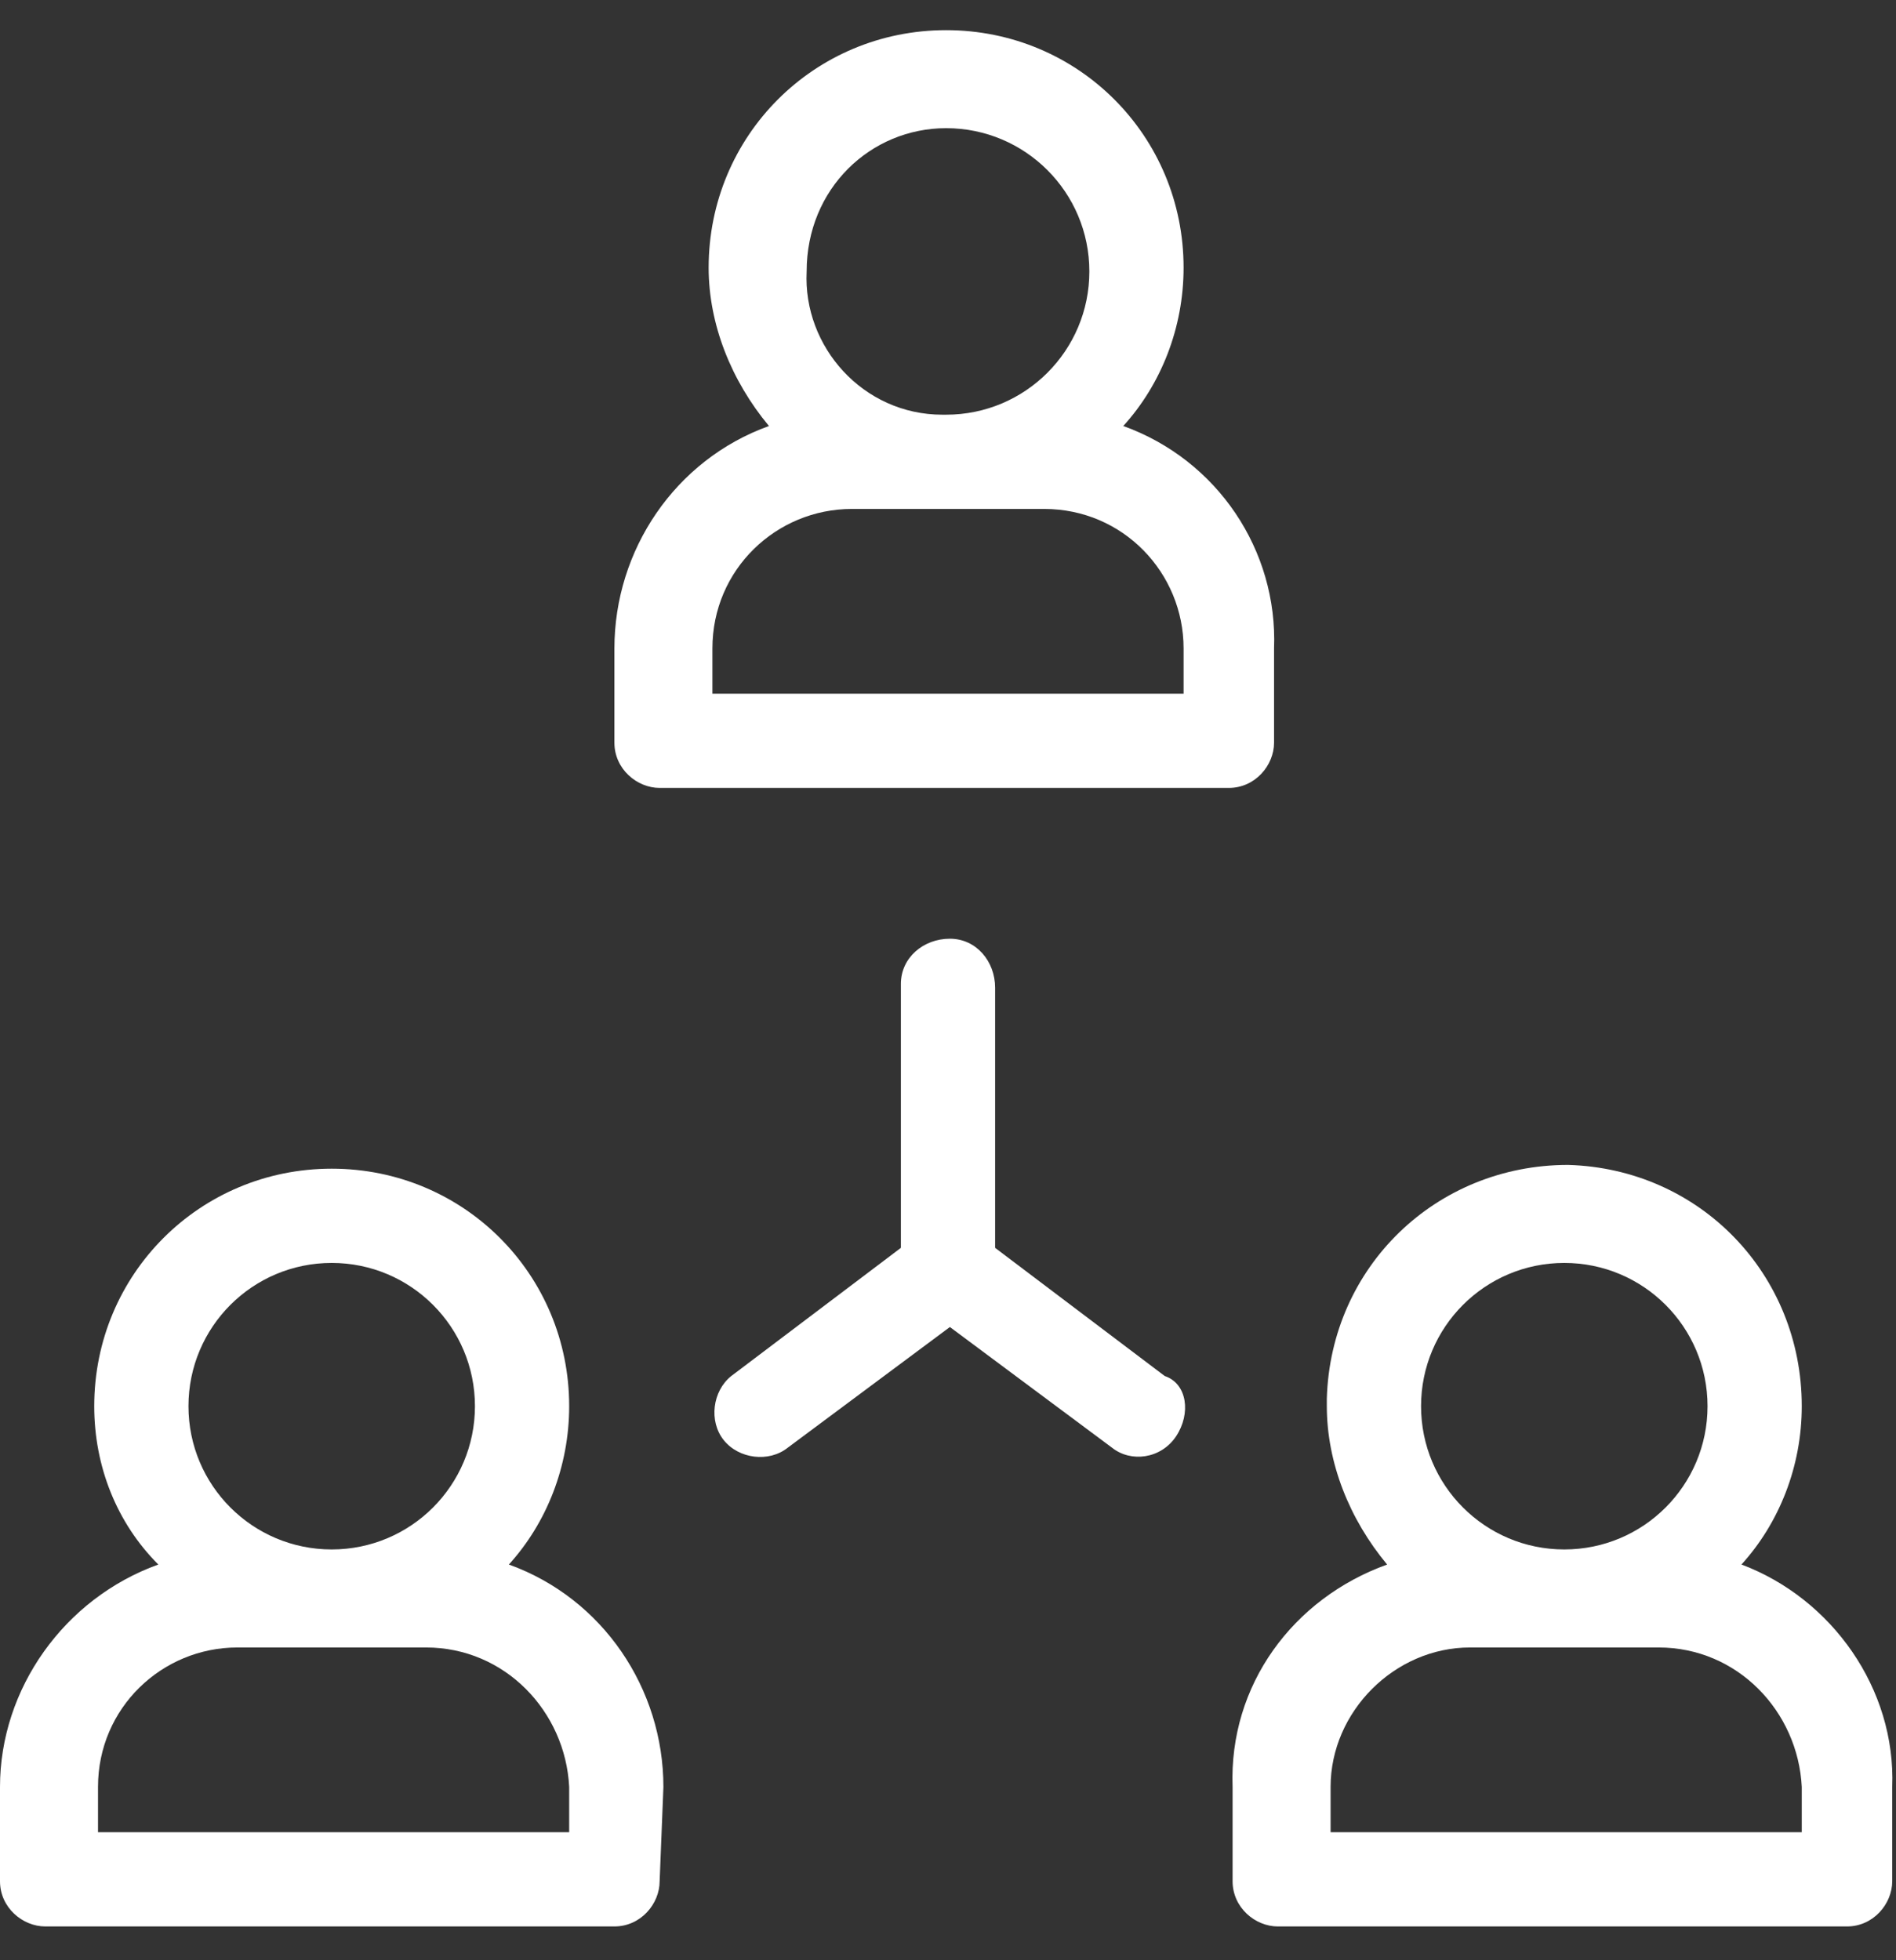
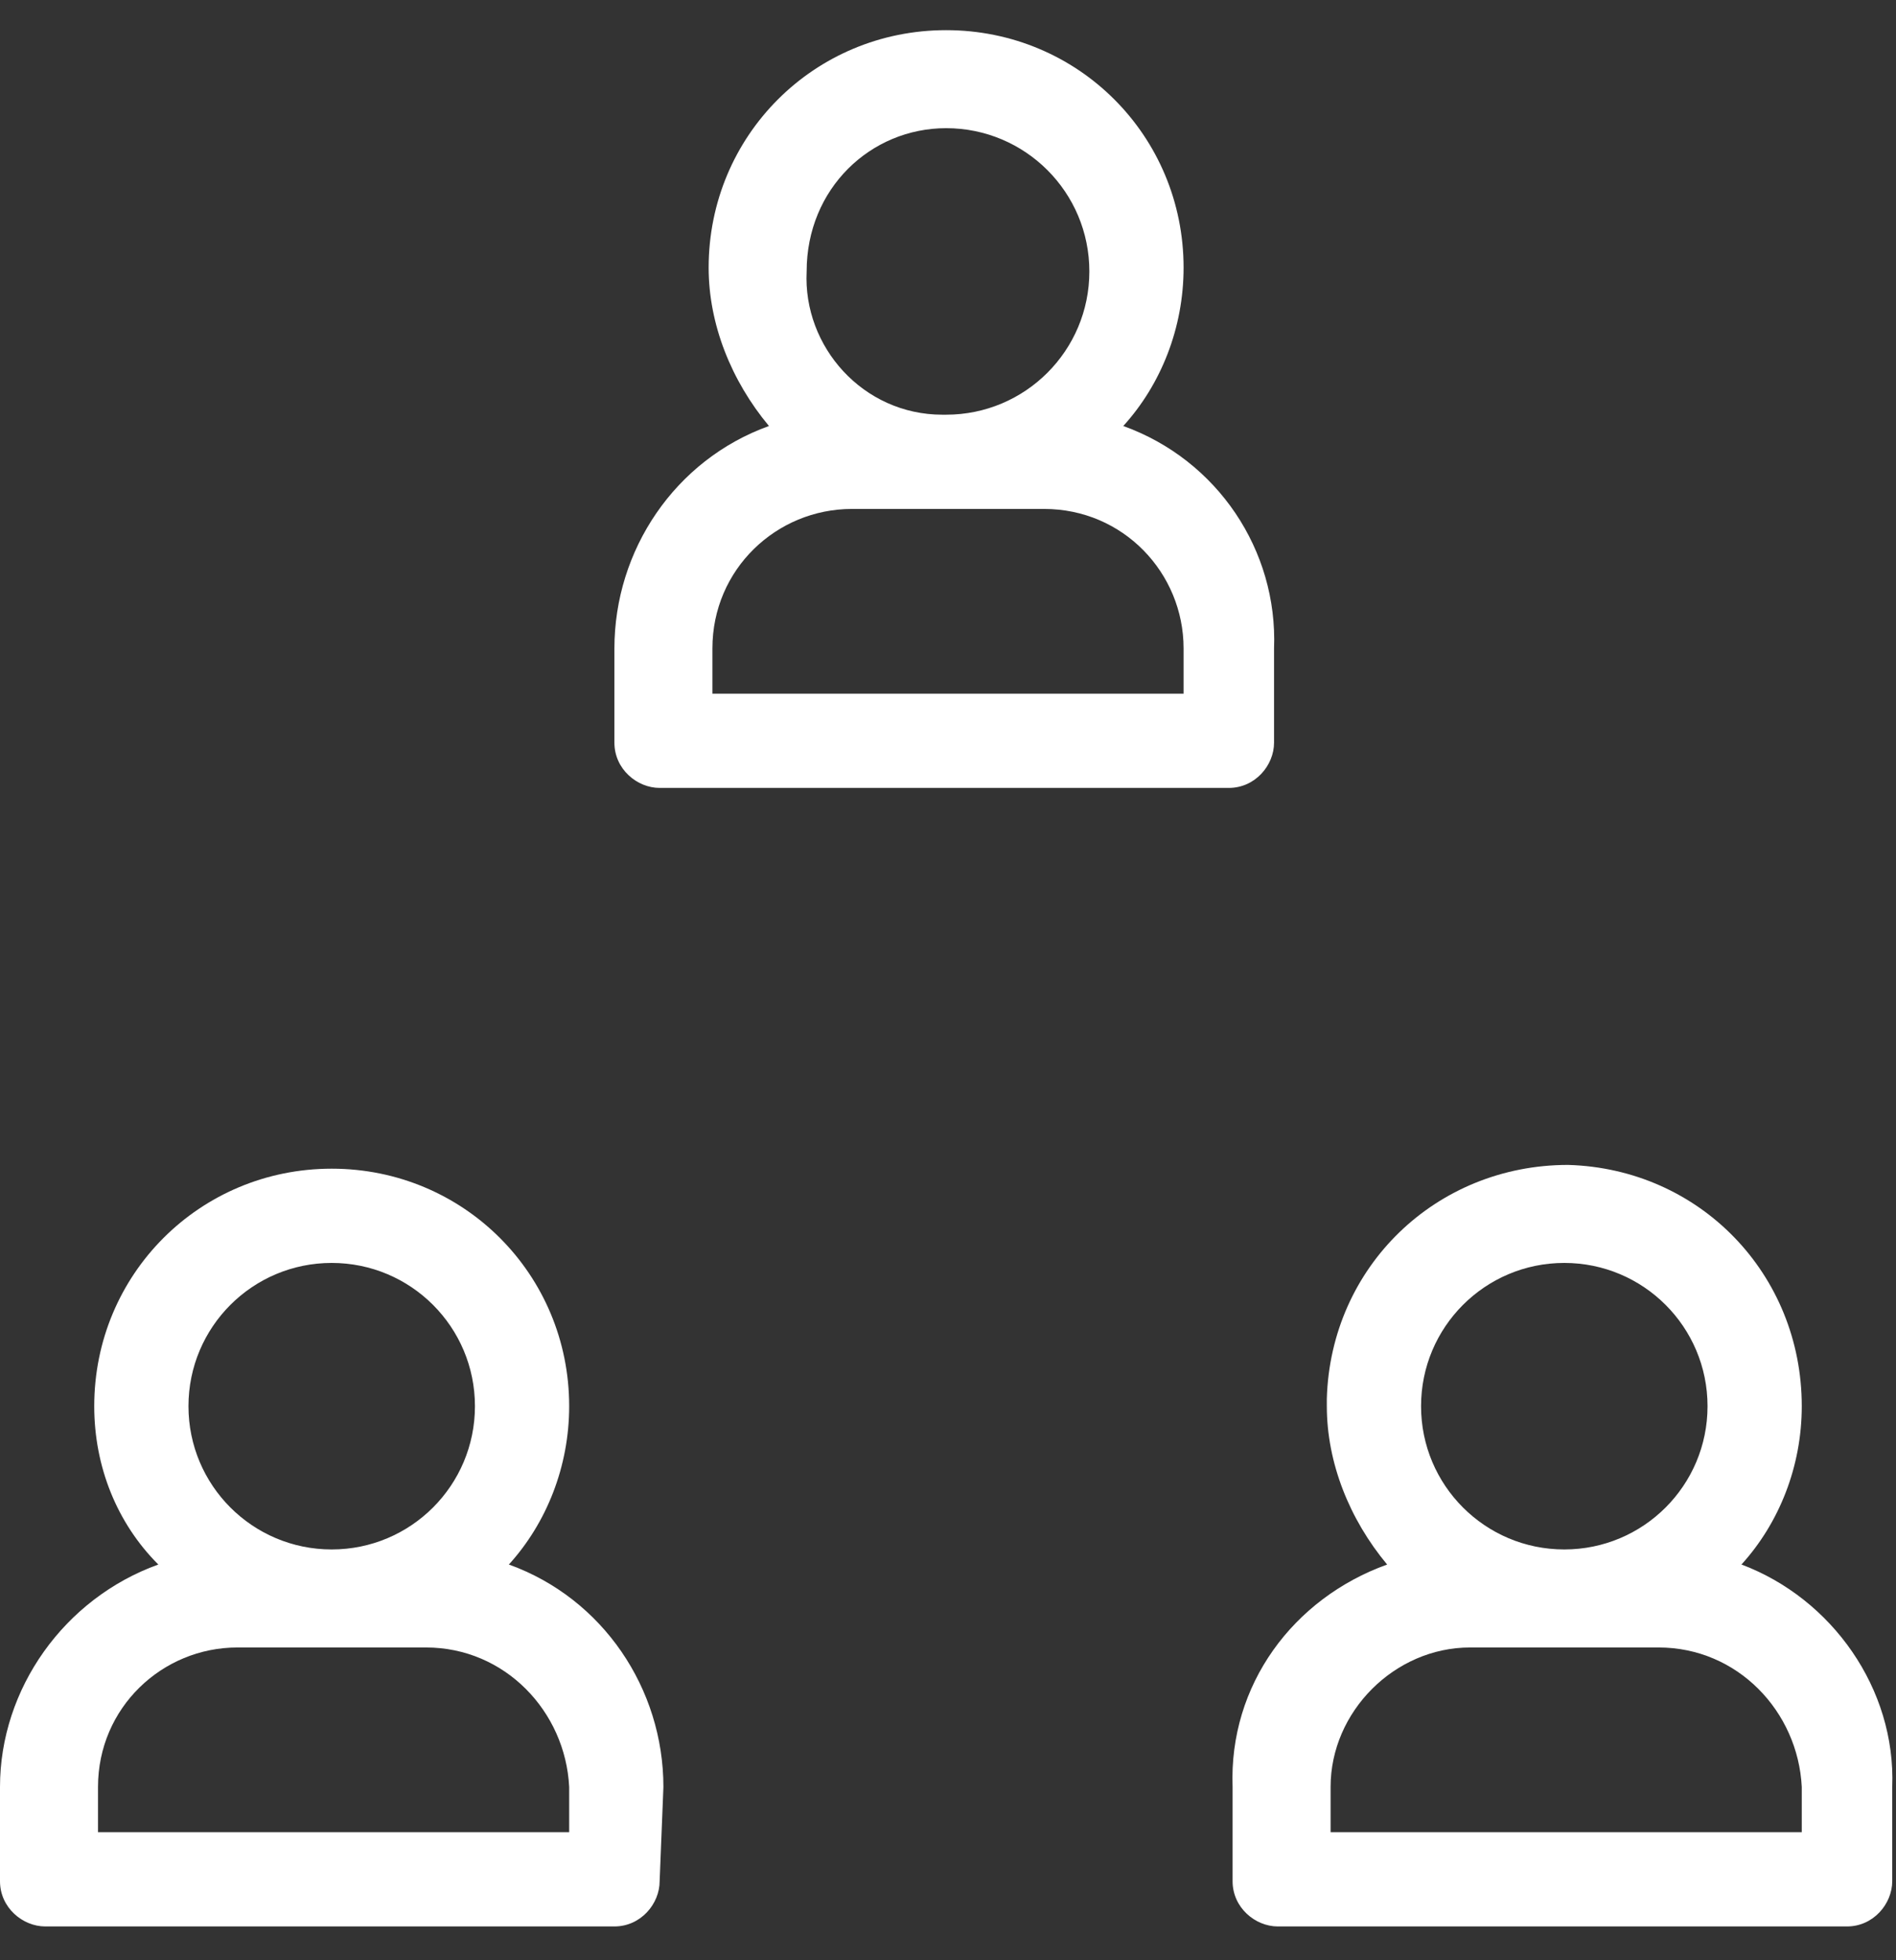
<svg xmlns="http://www.w3.org/2000/svg" version="1.1" id="Laag_1" x="0px" y="0px" viewBox="0 0 50.3 52" style="enable-background:new 0 0 50.3 52;" xml:space="preserve">
  <rect x="0" y="0" width="50.3" height="52" fill="#333333" stroke="none" />
  <style type="text/css">
	.st0{fill:#FFFFFF;}
</style>
  <g>
    <path class="st0" d="M17.6,47.4c0-2.6-1.6-5-4.1-5.9c1-1.1,1.6-2.6,1.6-4.2c0-3.5-2.8-6.3-6.3-6.3c-3.5,0-6.3,2.8-6.3,6.3   c0,1.6,0.6,3.1,1.7,4.2C1.7,42.4,0,44.8,0,47.4v2.5c0,0.7,0.6,1.2,1.2,1.2h15.1c0.7,0,1.2-0.6,1.2-1.2L17.6,47.4z M8.8,33.5   c2.1,0,3.8,1.7,3.8,3.8s-1.7,3.8-3.8,3.8v0c-2.1,0-3.8-1.7-3.8-3.8C5,35.2,6.7,33.5,8.8,33.5z M15.1,48.6H2.6v-1.2   c0-2.1,1.7-3.7,3.7-3.7h5c2.1,0,3.7,1.7,3.8,3.7V48.6z" />
    <path class="st0" d="M29.8,11.3c1-1.1,1.6-2.6,1.6-4.2c0-3.5-2.8-6.3-6.3-6.3c-3.5,0-6.3,2.8-6.3,6.3c0,1.5,0.6,3,1.6,4.2   c-2.5,0.9-4.1,3.3-4.1,5.9l0,2.5c0,0.7,0.6,1.2,1.2,1.2h15.1c0.7,0,1.2-0.6,1.2-1.2v-2.5C33.9,14.6,32.3,12.2,29.8,11.3z M25.1,3.4   c2.1,0,3.8,1.7,3.8,3.8c0,2.1-1.7,3.8-3.8,3.8c0,0-0.1,0-0.1,0c-2.1,0-3.7-1.8-3.6-3.8C21.4,5,23.1,3.4,25.1,3.4z M31.4,18.4H18.9   v-1.2c0-2.1,1.7-3.7,3.7-3.7h5.1c2.1,0,3.7,1.7,3.7,3.7V18.4z" />
    <path class="st0" d="M46.2,41.5c1-1.1,1.6-2.6,1.6-4.2c0-3.5-2.7-6.3-6.2-6.4c-3.5,0-6.3,2.7-6.4,6.2v0.2c0,1.5,0.6,3,1.6,4.2   c-2.5,0.9-4.2,3.2-4.1,5.9v2.5c0,0.7,0.6,1.2,1.2,1.2h15.1c0.7,0,1.2-0.6,1.2-1.2v-2.5C50.3,44.8,48.6,42.4,46.2,41.5z M41.5,33.5   c2.1,0,3.8,1.7,3.8,3.8s-1.7,3.8-3.8,3.8v0c-2.1,0-3.8-1.7-3.8-3.8C37.7,35.2,39.4,33.5,41.5,33.5z M47.8,48.6H35.3v-1.2   c0-2,1.7-3.7,3.7-3.7h5c2.1,0,3.7,1.7,3.8,3.7V48.6z" />
-     <path class="st0" d="M31.2,38.1c-0.4,0.6-1.2,0.7-1.7,0.3c0,0,0,0,0,0l-4.3-3.2l-4.3,3.2c-0.5,0.4-1.3,0.3-1.7-0.2c0,0,0,0,0,0   c-0.4-0.5-0.3-1.3,0.2-1.7c0,0,0,0,0,0l4.5-3.4v-7c0-0.7,0.6-1.2,1.3-1.2c0.7,0,1.2,0.6,1.2,1.3v6.9l4.5,3.4l0,0   C31.5,36.7,31.6,37.5,31.2,38.1C31.2,38.1,31.2,38.1,31.2,38.1z" />
  </g>
</svg>